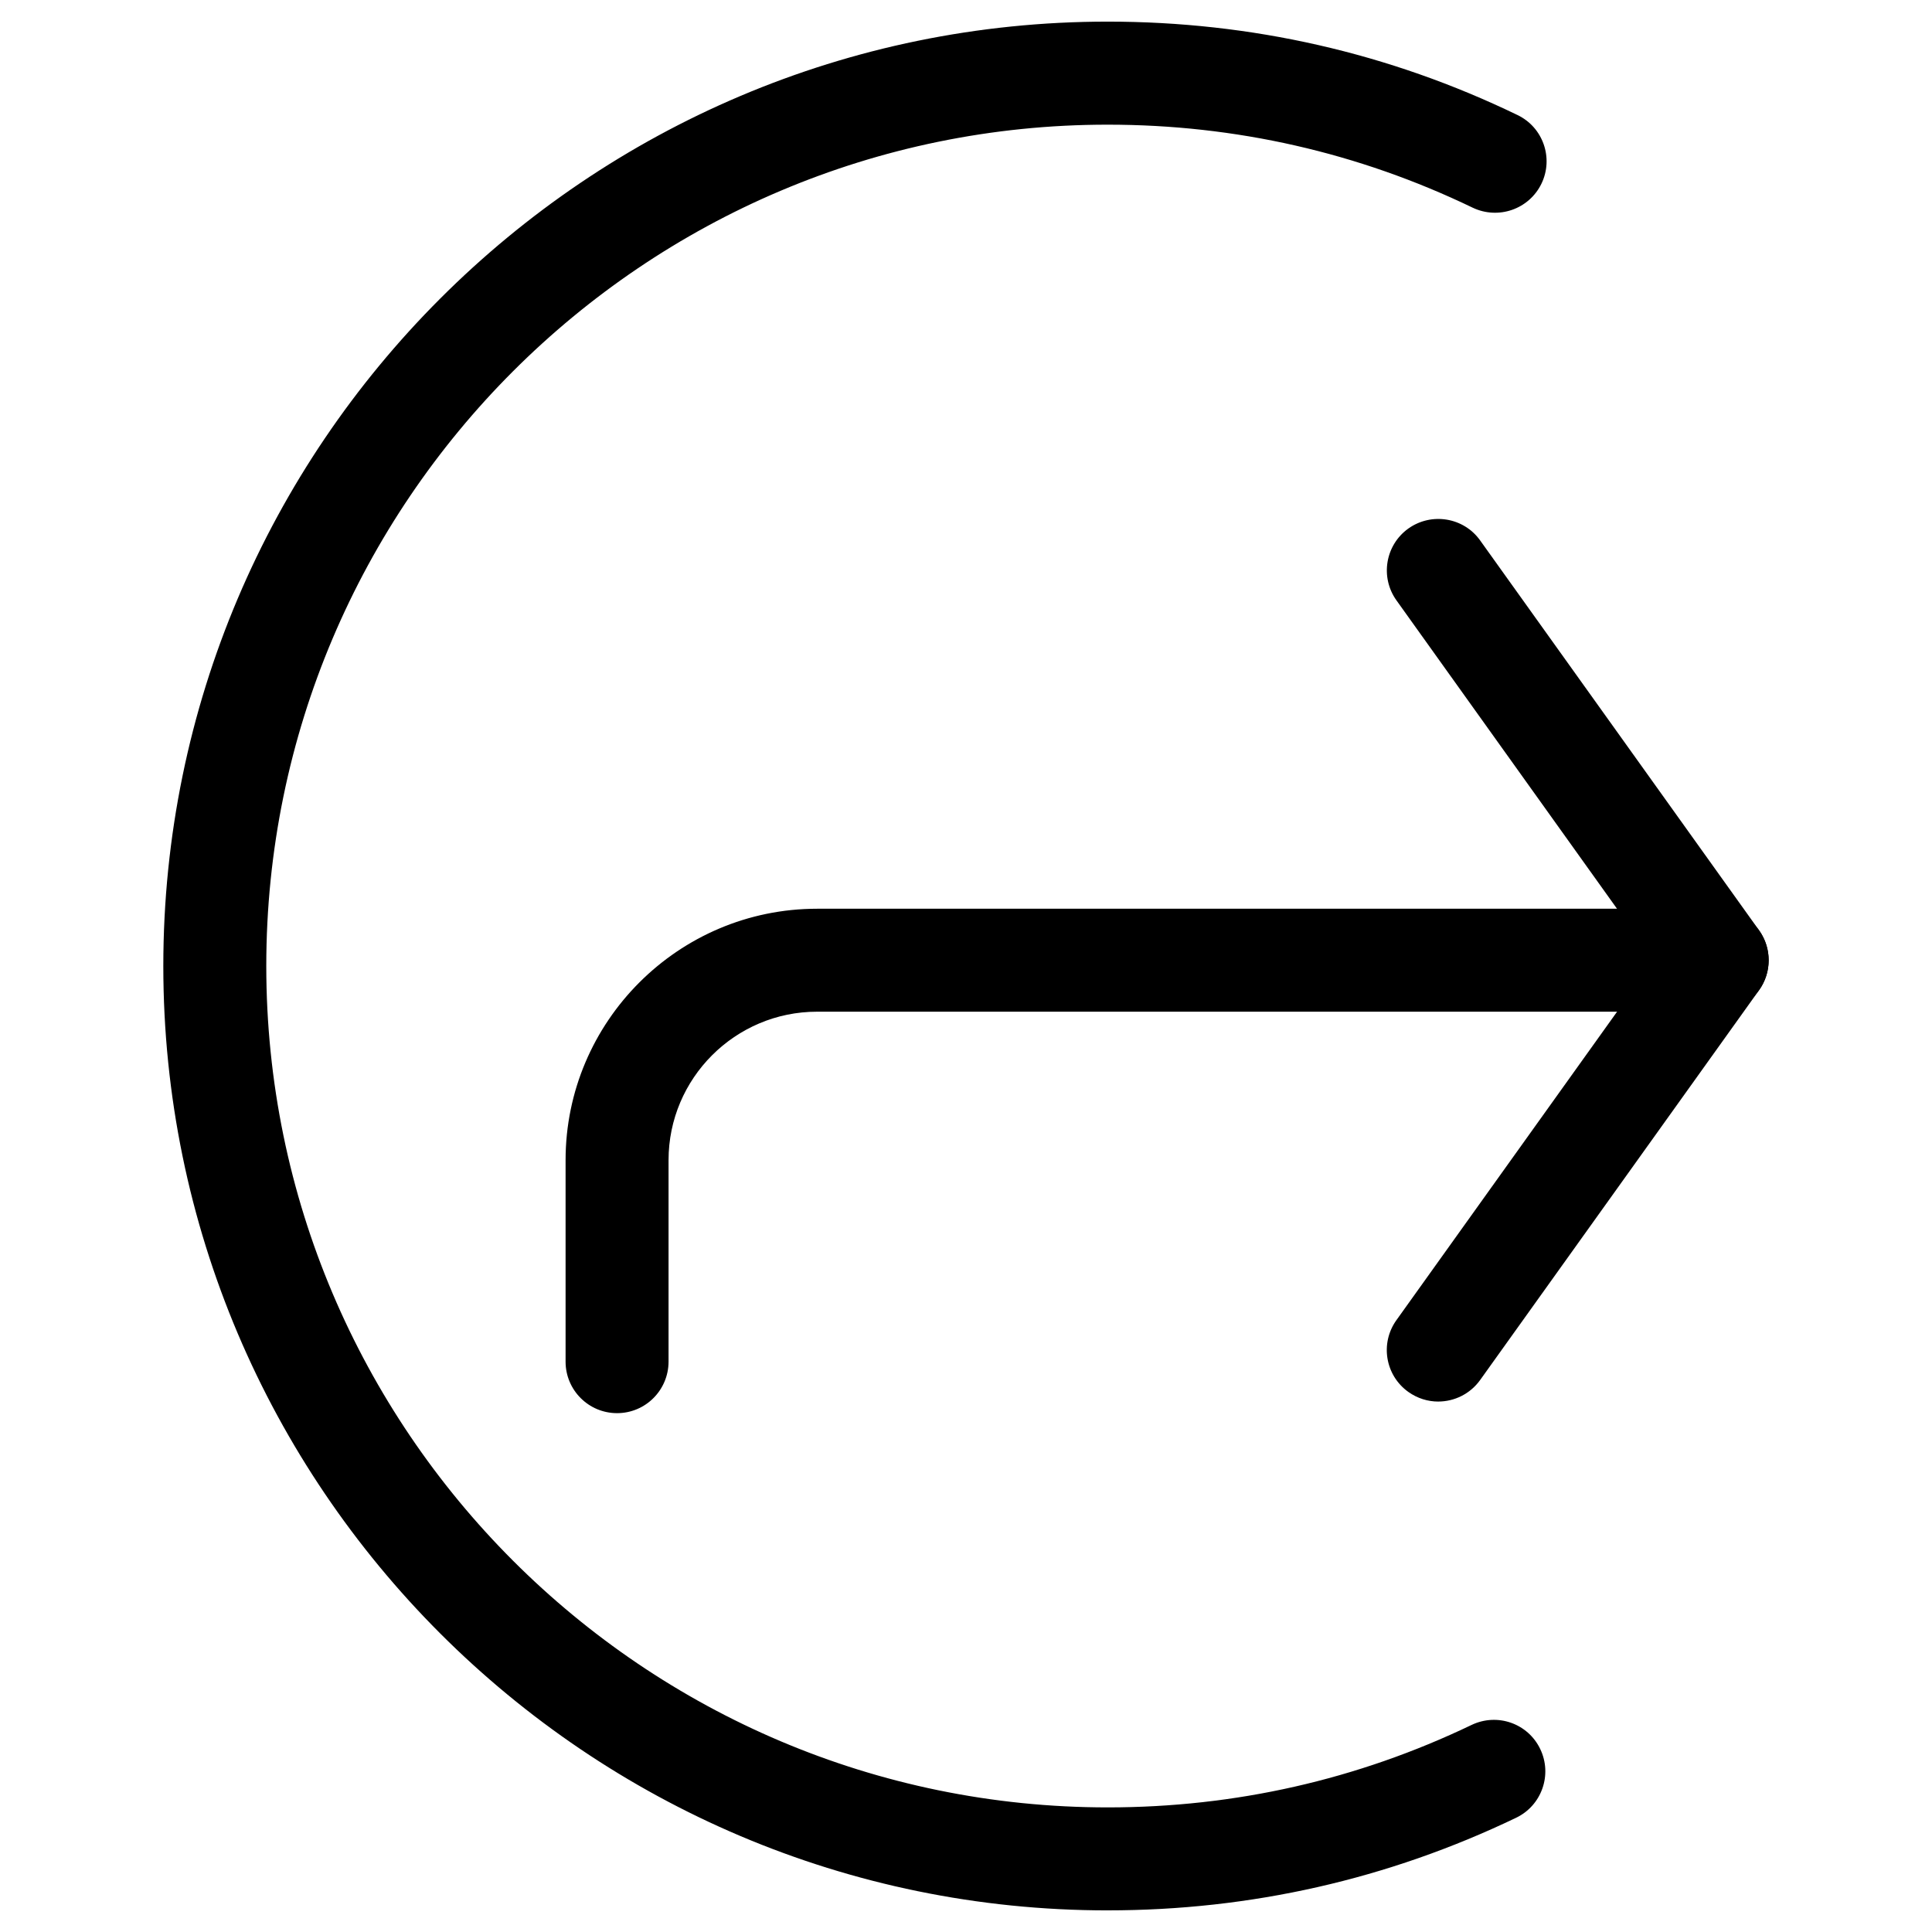
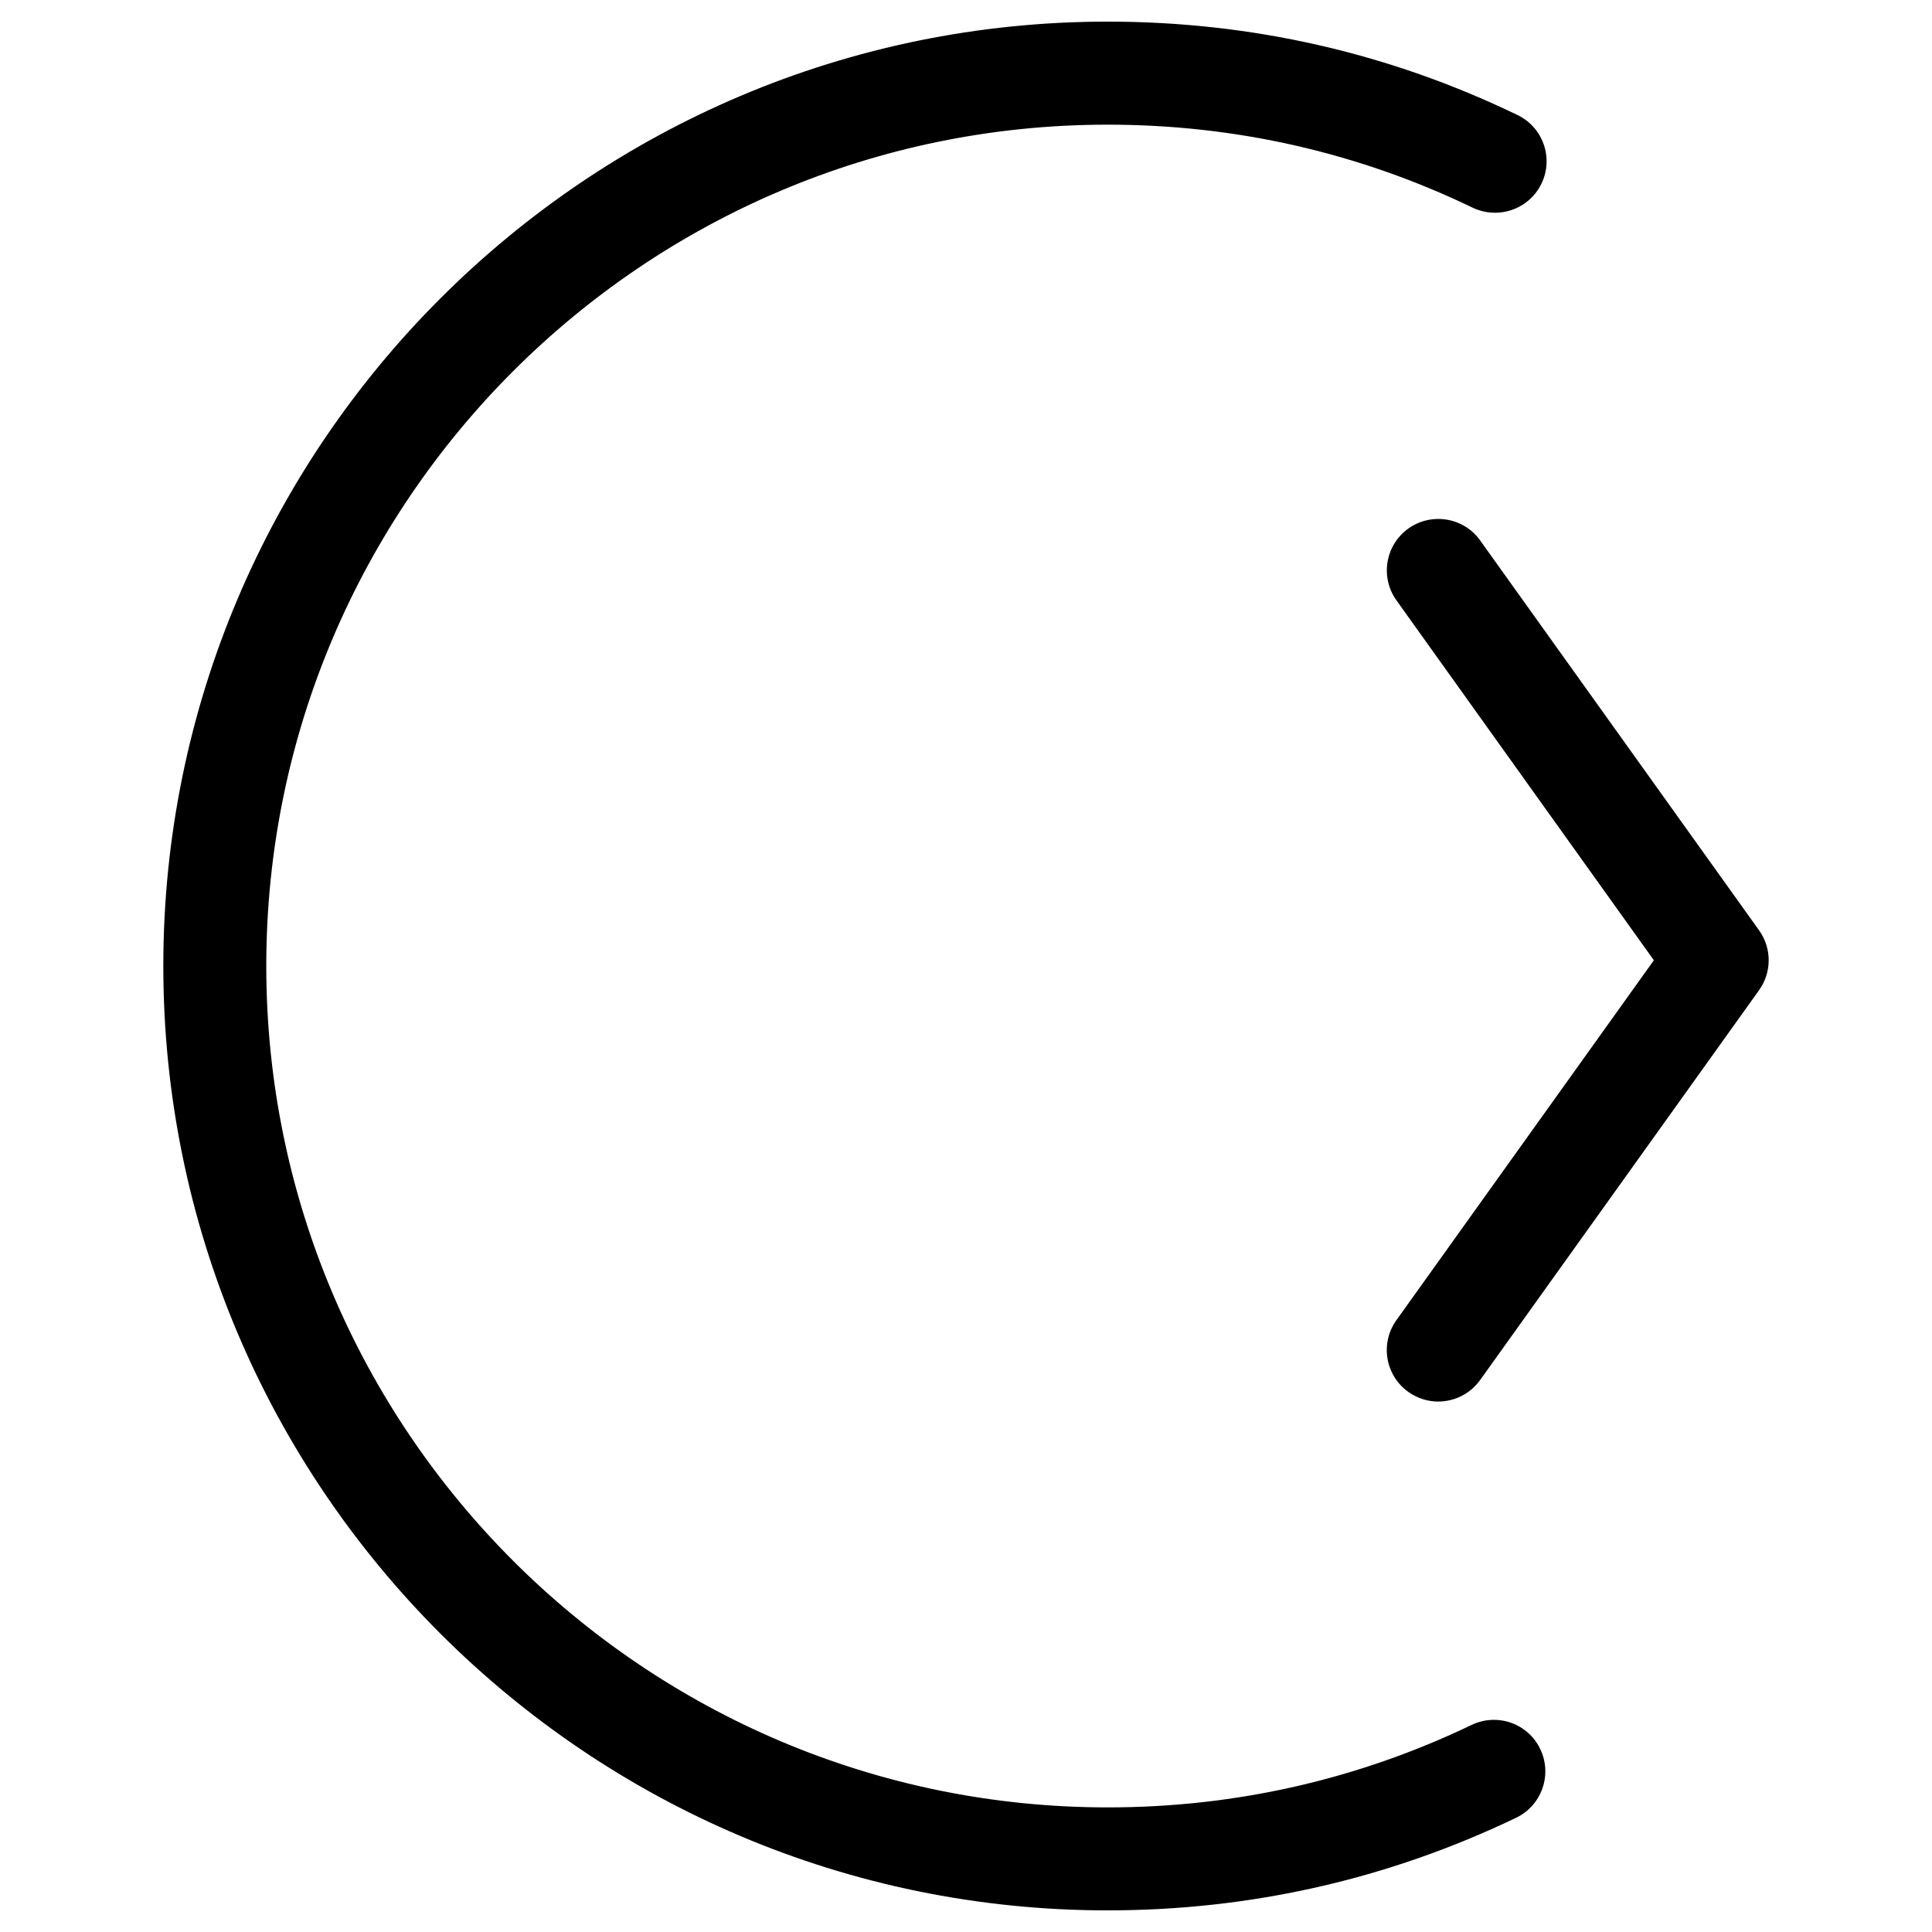
<svg xmlns="http://www.w3.org/2000/svg" fill="#000000" width="800px" height="800px" version="1.1" viewBox="144 144 512 512">
  <g>
    <path d="m525.15 515.43c-2.75 0-5.519-0.84-7.934-2.562-6.129-4.387-7.535-12.891-3.148-19.02l68.223-95.367-68.223-95.387c-4.367-6.129-2.961-14.633 3.148-19.02 6.129-4.367 14.672-2.981 19.039 3.148l73.914 103.32c3.402 4.746 3.402 11.125 0 15.871l-73.914 103.3c-2.664 3.719-6.863 5.711-11.105 5.711z" />
-     <path d="m307.53 518.5c-7.535 0-13.645-6.109-13.645-13.645v-53.383c0-36.734 29.895-66.648 66.648-66.648h238.53c7.535 0 13.645 6.109 13.645 13.645s-6.109 13.645-13.645 13.645l-238.53-0.004c-21.707 0-39.359 17.656-39.359 39.34v53.383c-0.004 7.559-6.109 13.668-13.648 13.668z" />
    <path d="m437.55 650.27c-138 0-250.27-112.27-250.27-250.27 0-137.98 112.27-250.27 250.27-250.27 38.059 0 74.605 8.312 108.59 24.75 6.801 3.254 9.637 11.418 6.359 18.199-3.297 6.781-11.418 9.594-18.223 6.359-30.27-14.59-62.828-22-96.73-22-122.95-0.023-222.98 100-222.98 222.96 0 122.95 100.03 222.98 222.98 222.98 33.754 0 66.188-7.348 96.438-21.852 6.824-3.254 14.945-0.418 18.199 6.402 3.254 6.781 0.398 14.945-6.402 18.199-33.941 16.289-70.363 24.539-108.23 24.539z" />
  </g>
</svg>